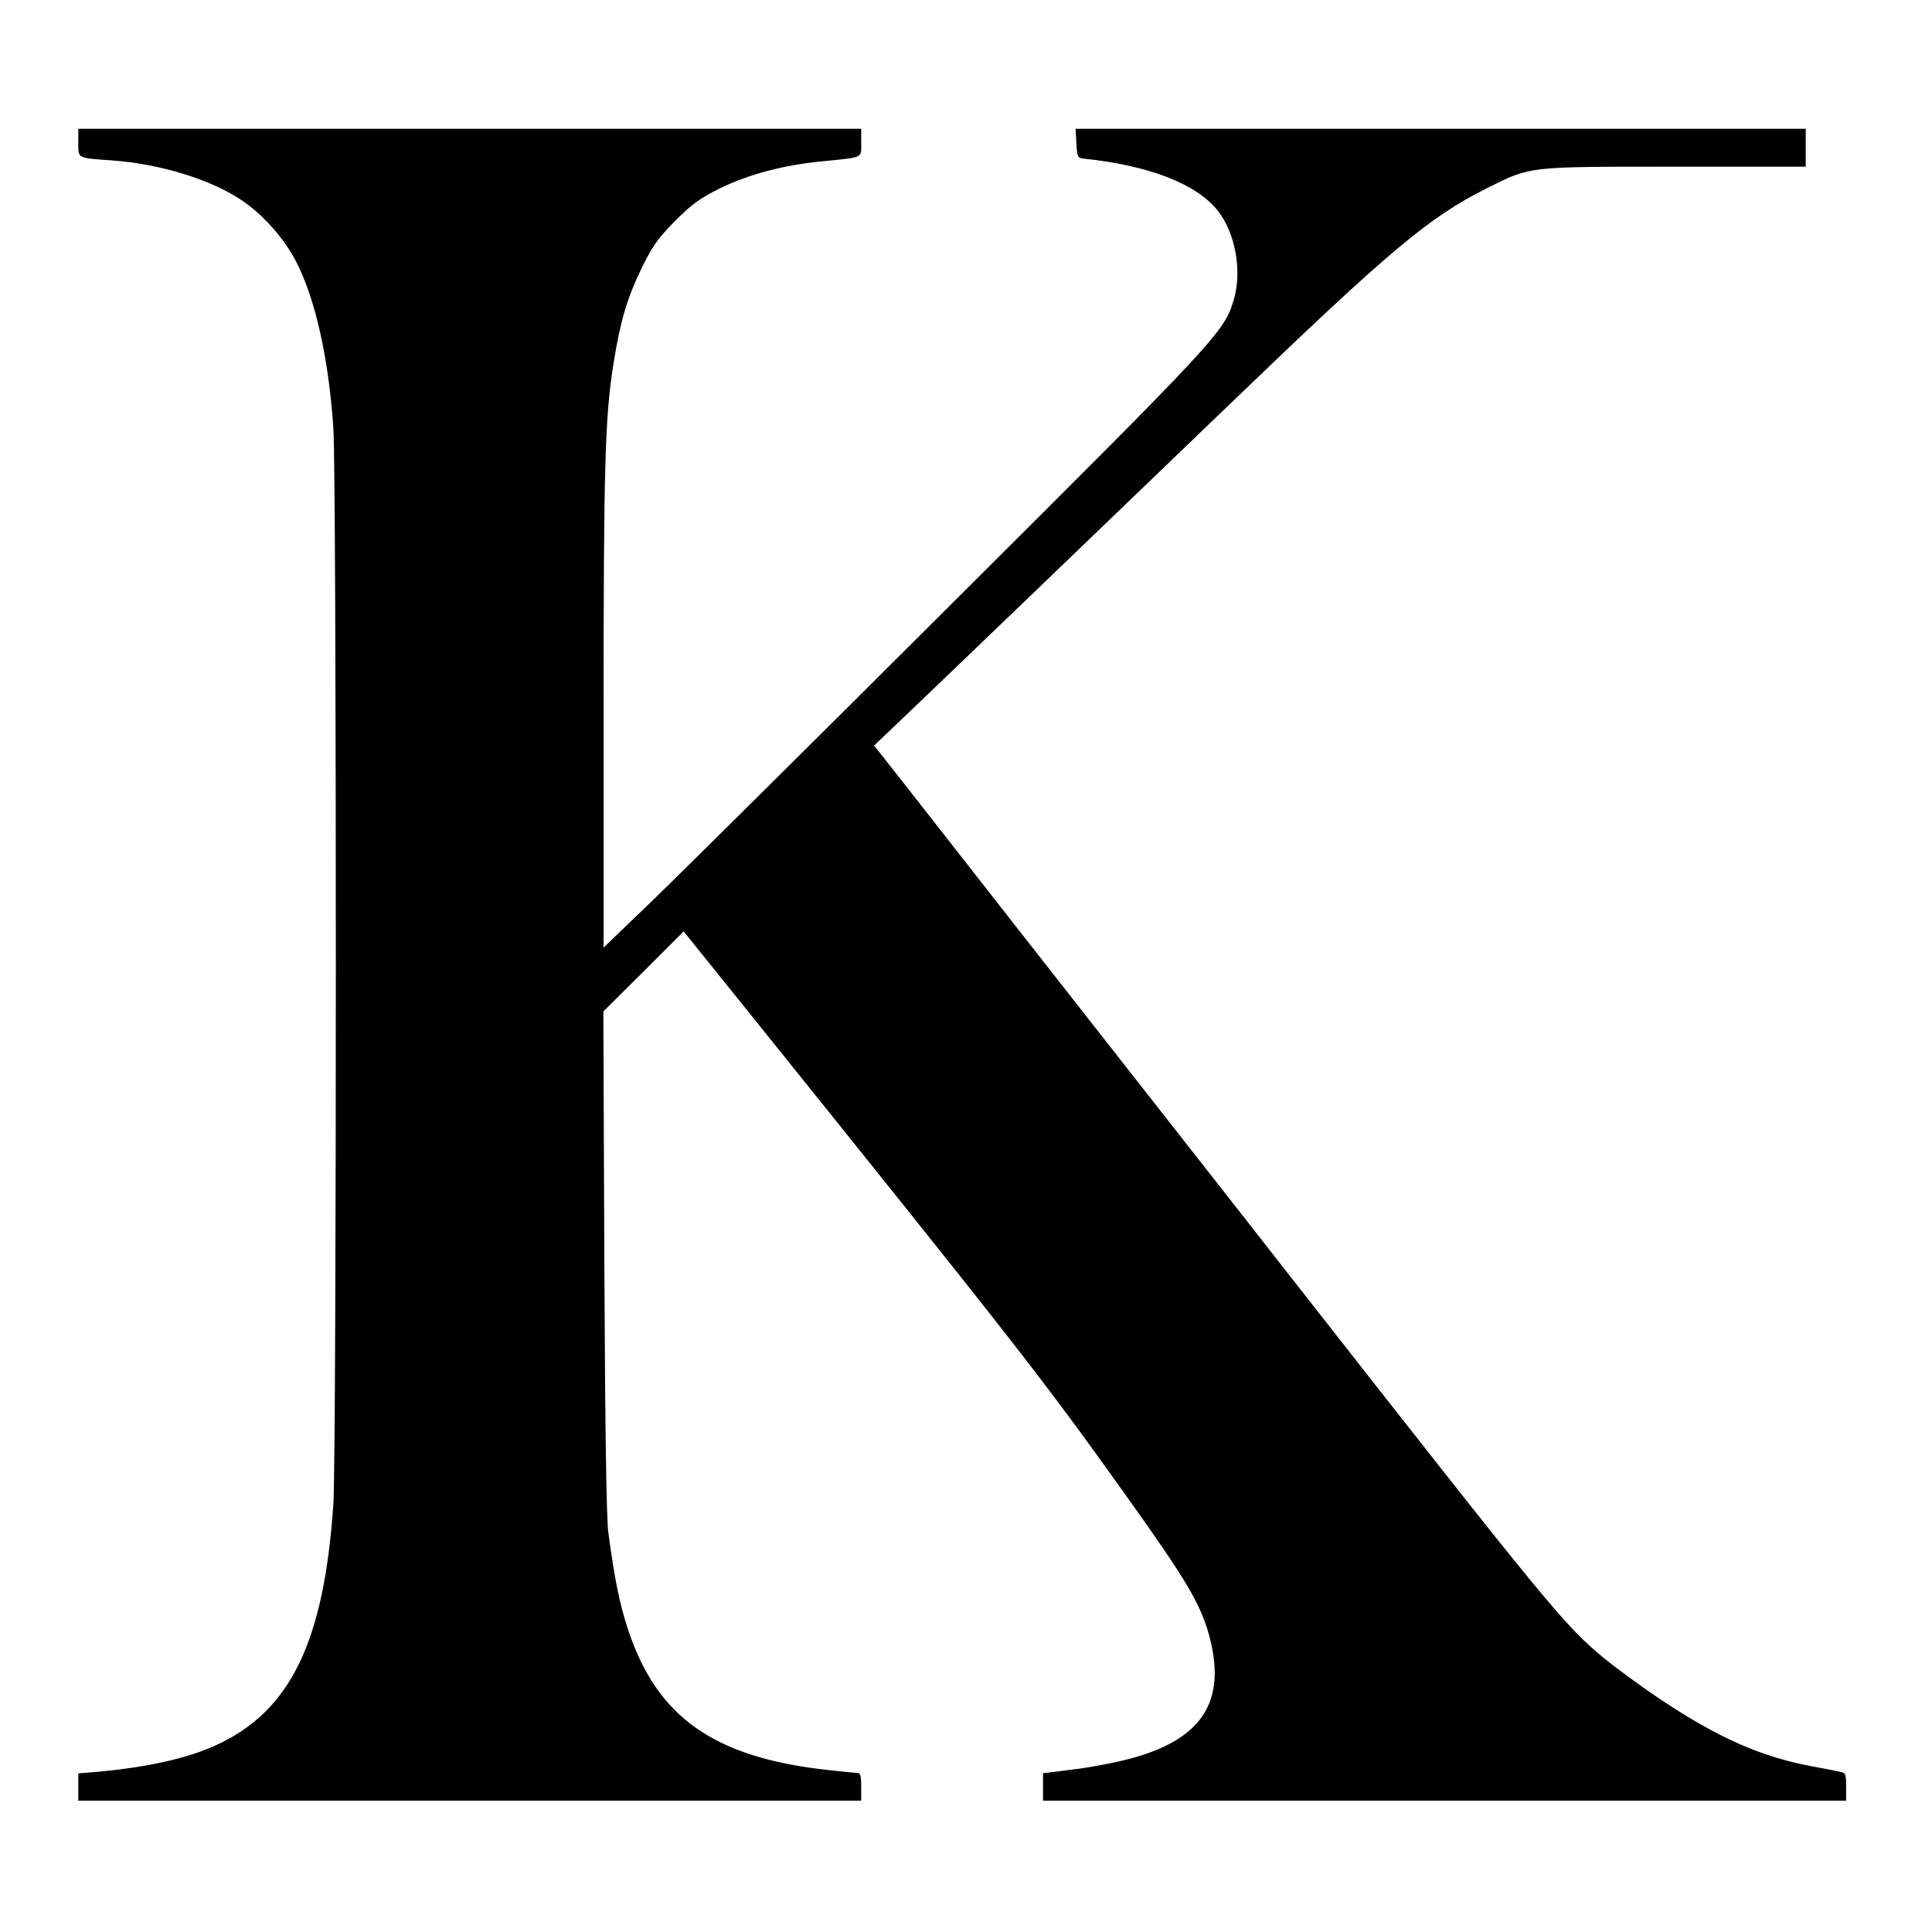
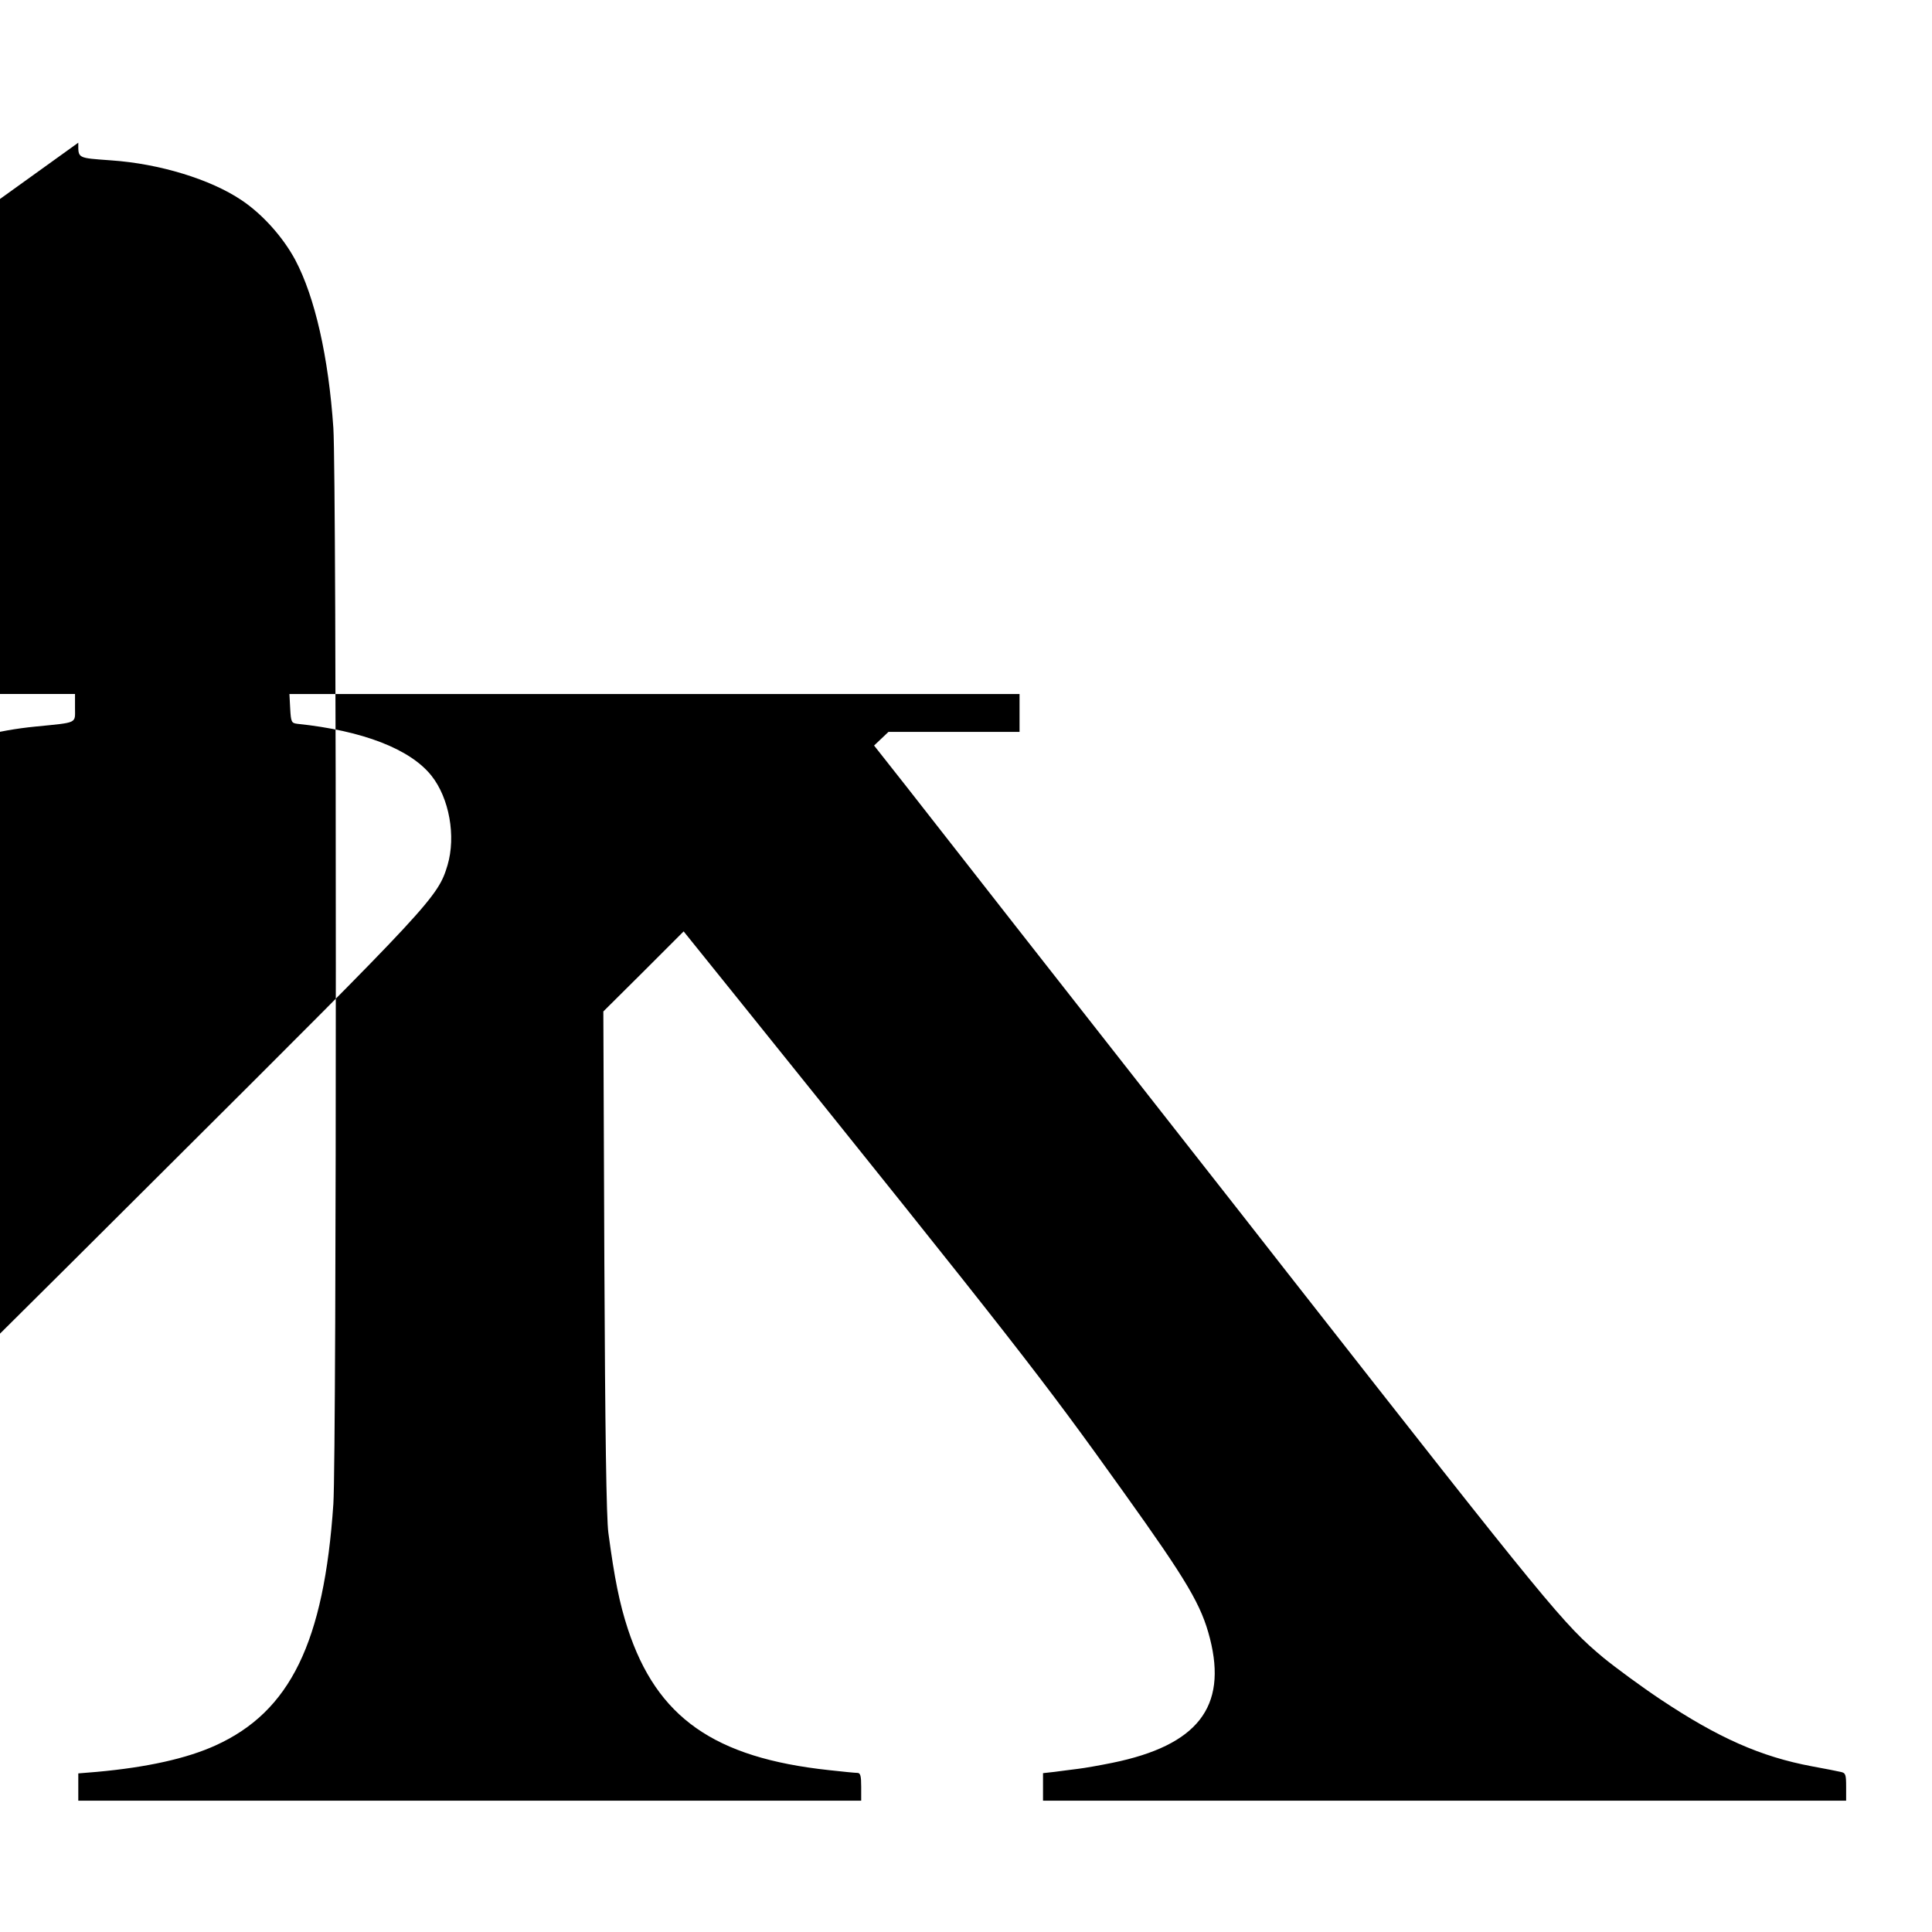
<svg xmlns="http://www.w3.org/2000/svg" version="1.0" width="765pt" height="765pt" viewBox="0 0 765 765" preserveAspectRatio="xMidYMid meet">
  <g transform="translate(0,765) scale(0.1,-0.1)" fill="#000000" stroke="none">
-     <path d="M310 7085 c0 -63 -6 -60 130 -70 191 -13 394 -75 517 -158 82 -55 163 -145 212 -236 78 -147 132 -385 151 -666 13 -204 13 -4059 0 -4260 -37 -548 -171 -822 -466 -956 -114 -52 -272 -87 -471 -105 l-73 -6 0 -54 0 -54 1550 0 1550 0 0 55 c0 43 -3 55 -15 55 -9 0 -59 5 -113 11 -455 49 -681 209 -796 559 -33 101 -53 200 -77 380 -8 57 -13 406 -16 1075 l-4 990 159 158 159 159 219 -272 c1101 -1369 1199 -1495 1522 -1947 254 -355 309 -448 343 -581 69 -271 -49 -423 -386 -492 -49 -10 -111 -21 -137 -24 -27 -3 -68 -9 -93 -12 l-45 -5 0 -55 0 -54 1590 0 1590 0 0 55 c0 49 -2 55 -22 59 -13 3 -63 13 -113 22 -203 38 -372 113 -600 265 -75 50 -177 125 -226 165 -157 131 -209 194 -1255 1529 -99 127 -270 345 -380 485 -472 601 -1009 1287 -1126 1437 l-127 161 57 54 c59 55 934 896 1357 1303 631 607 782 734 1013 850 175 87 155 85 743 85 l519 0 0 75 0 75 -1445 0 -1446 0 3 -57 c3 -54 5 -58 28 -61 260 -27 447 -100 531 -205 71 -89 98 -240 64 -355 -38 -126 -61 -151 -1099 -1185 -539 -538 -1074 -1068 -1188 -1179 l-208 -200 0 948 c0 973 6 1159 40 1369 27 167 53 254 111 374 43 87 63 116 132 186 68 68 99 90 177 129 113 55 250 92 403 107 170 17 157 11 157 74 l0 55 -1550 0 -1550 0 0 -55z" />
+     <path d="M310 7085 c0 -63 -6 -60 130 -70 191 -13 394 -75 517 -158 82 -55 163 -145 212 -236 78 -147 132 -385 151 -666 13 -204 13 -4059 0 -4260 -37 -548 -171 -822 -466 -956 -114 -52 -272 -87 -471 -105 l-73 -6 0 -54 0 -54 1550 0 1550 0 0 55 c0 43 -3 55 -15 55 -9 0 -59 5 -113 11 -455 49 -681 209 -796 559 -33 101 -53 200 -77 380 -8 57 -13 406 -16 1075 l-4 990 159 158 159 159 219 -272 c1101 -1369 1199 -1495 1522 -1947 254 -355 309 -448 343 -581 69 -271 -49 -423 -386 -492 -49 -10 -111 -21 -137 -24 -27 -3 -68 -9 -93 -12 l-45 -5 0 -55 0 -54 1590 0 1590 0 0 55 c0 49 -2 55 -22 59 -13 3 -63 13 -113 22 -203 38 -372 113 -600 265 -75 50 -177 125 -226 165 -157 131 -209 194 -1255 1529 -99 127 -270 345 -380 485 -472 601 -1009 1287 -1126 1437 l-127 161 57 54 l519 0 0 75 0 75 -1445 0 -1446 0 3 -57 c3 -54 5 -58 28 -61 260 -27 447 -100 531 -205 71 -89 98 -240 64 -355 -38 -126 -61 -151 -1099 -1185 -539 -538 -1074 -1068 -1188 -1179 l-208 -200 0 948 c0 973 6 1159 40 1369 27 167 53 254 111 374 43 87 63 116 132 186 68 68 99 90 177 129 113 55 250 92 403 107 170 17 157 11 157 74 l0 55 -1550 0 -1550 0 0 -55z" />
  </g>
</svg>